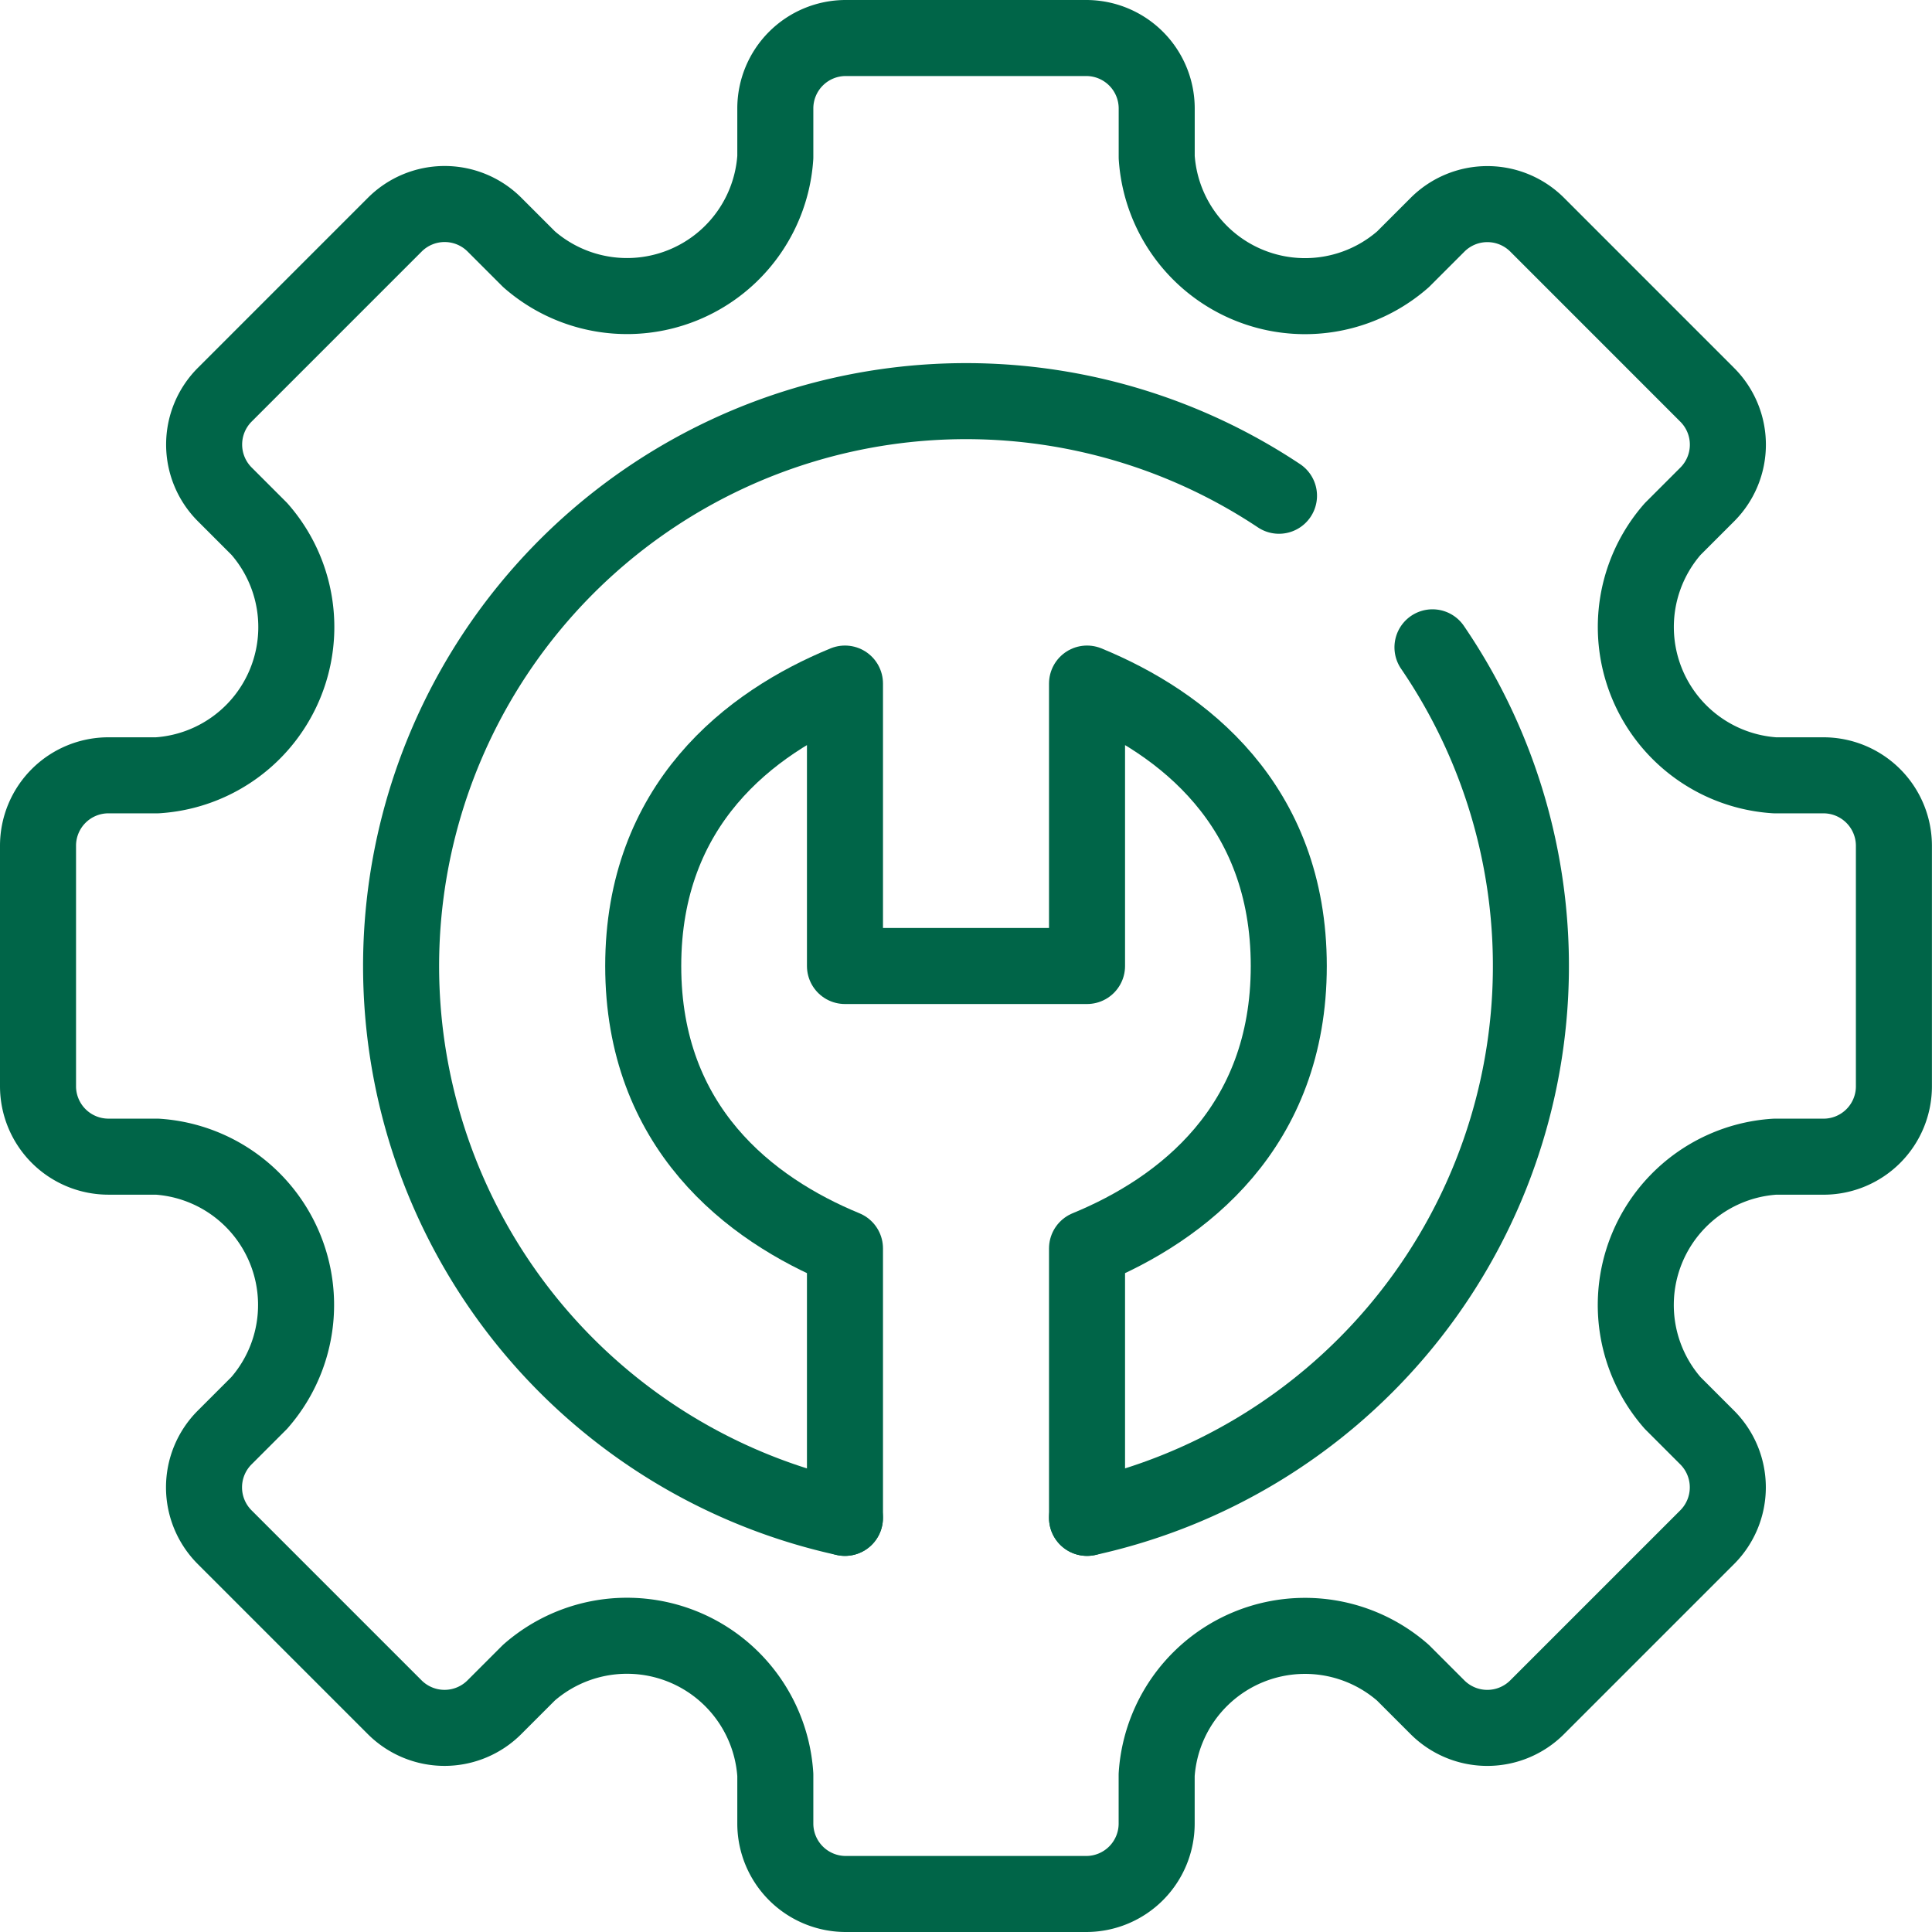
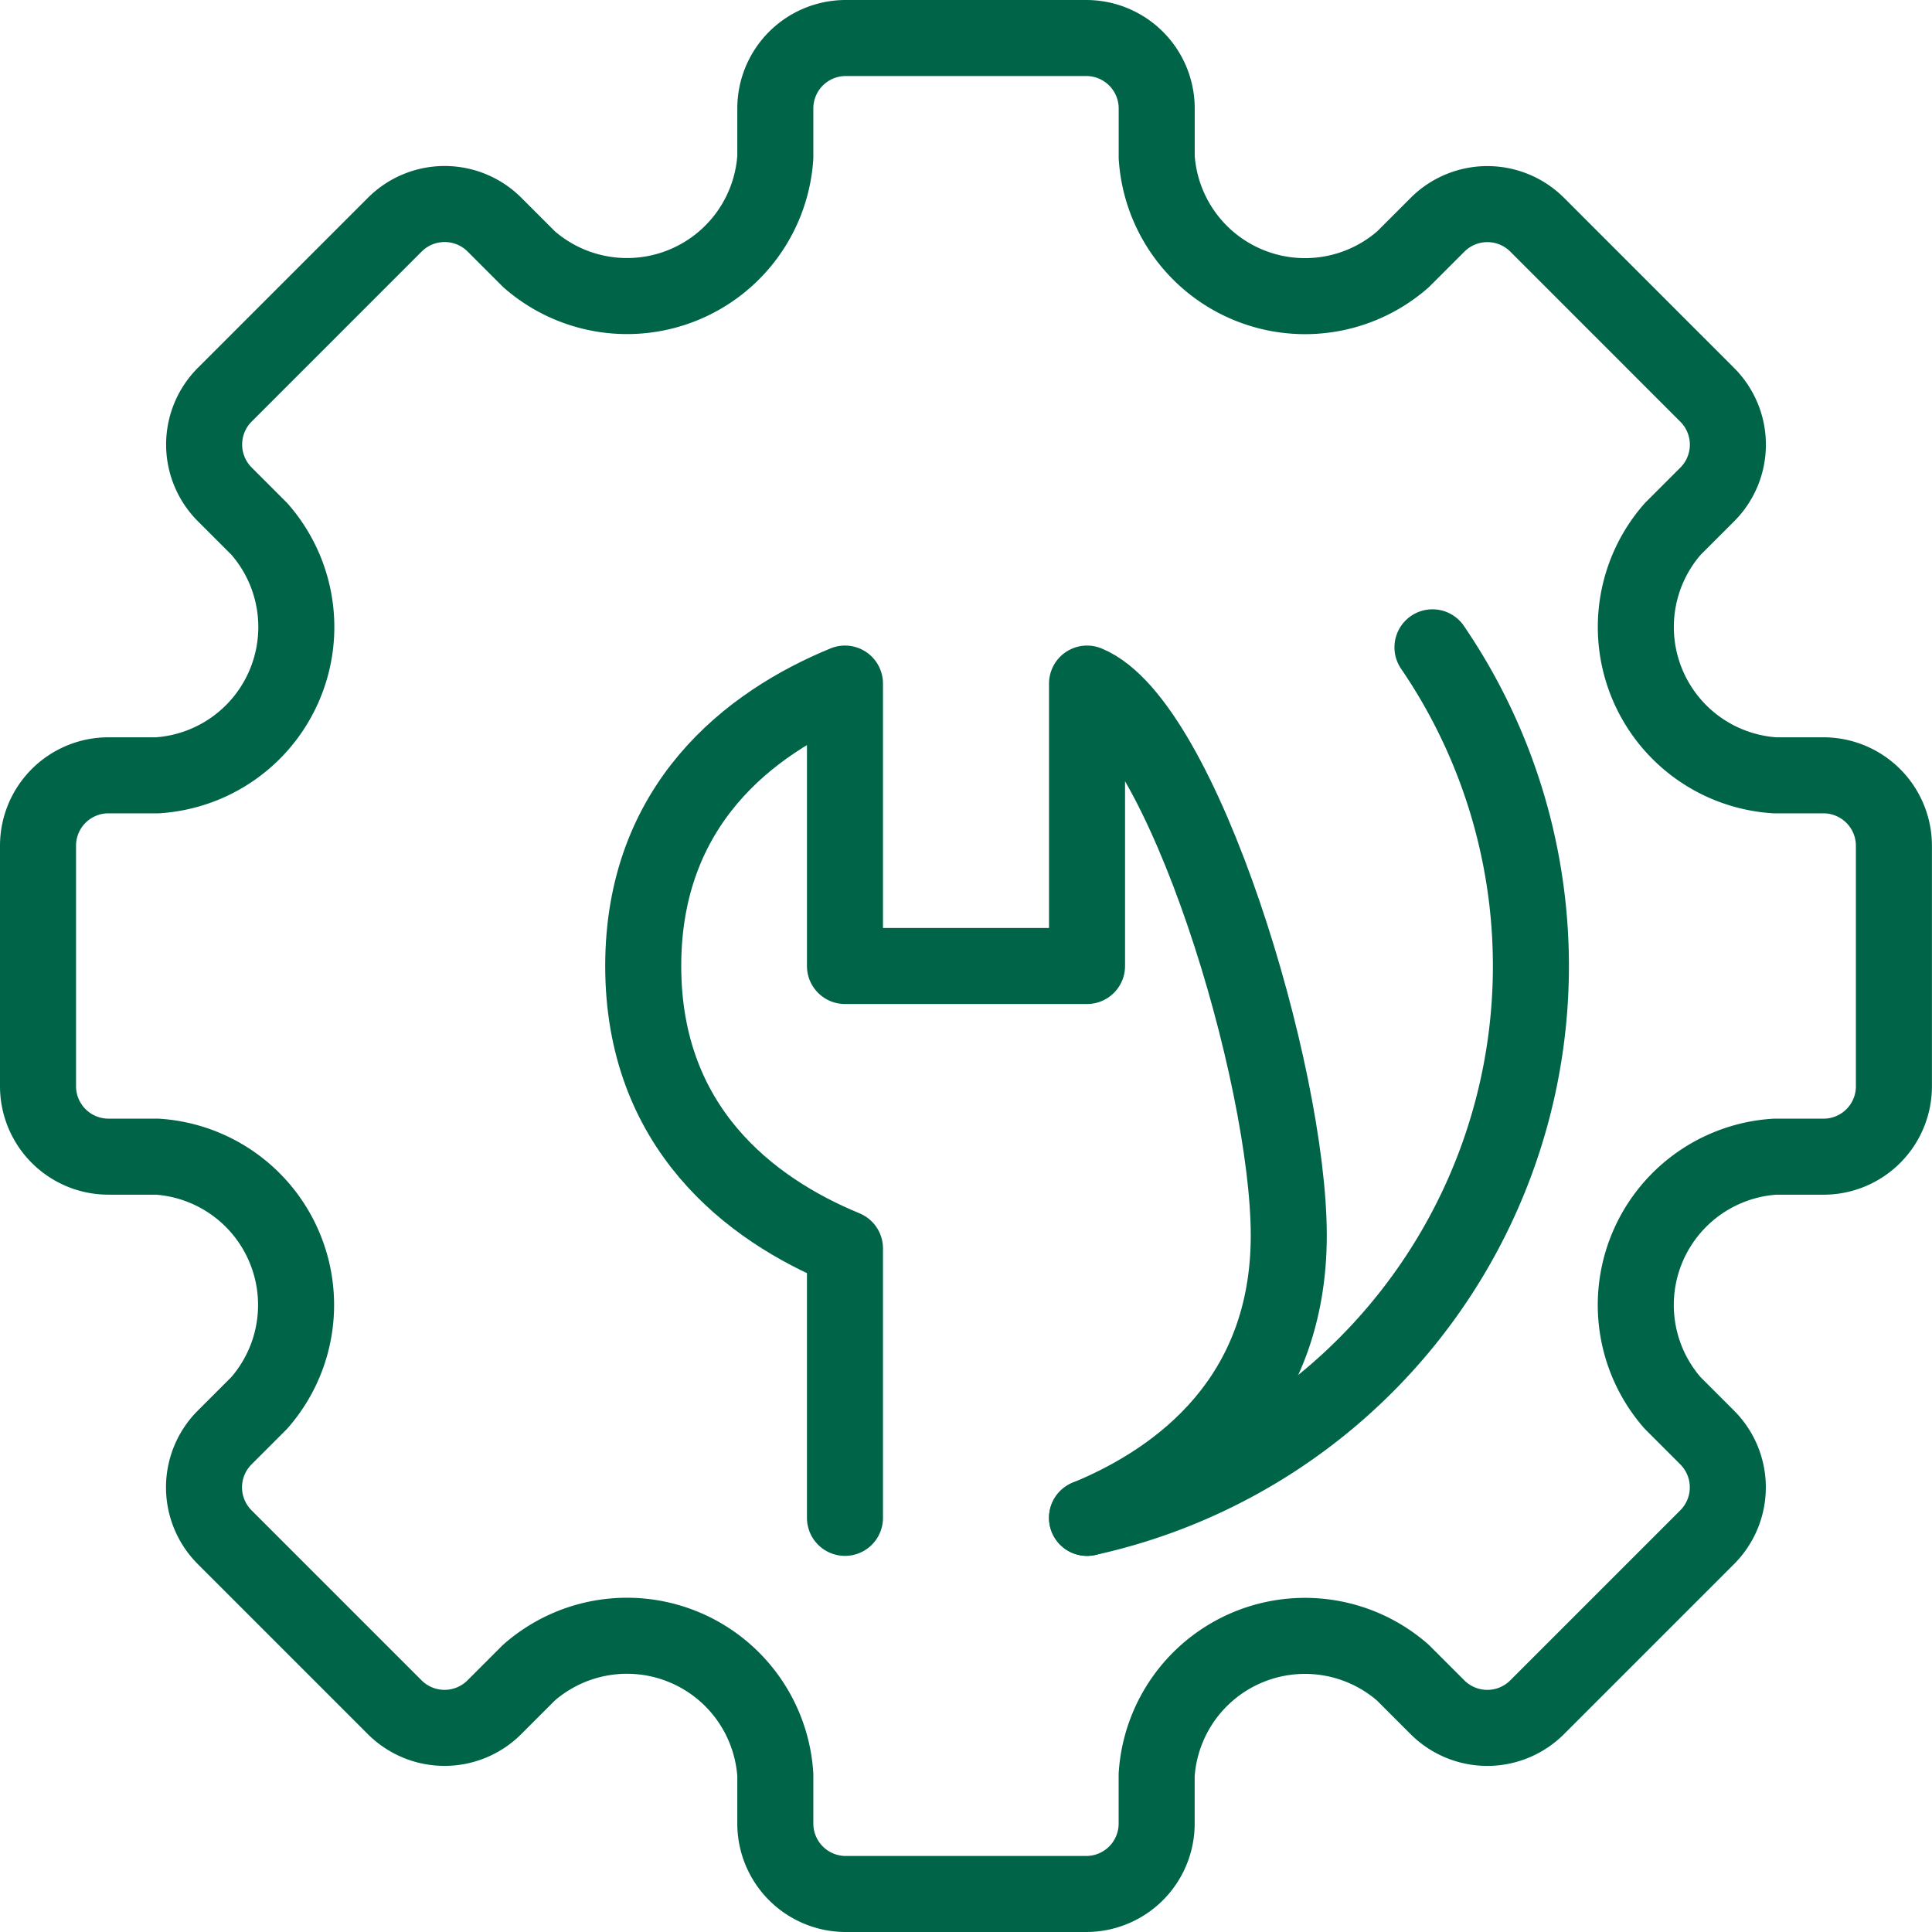
<svg xmlns="http://www.w3.org/2000/svg" width="83.852" height="83.852" viewBox="0 0 83.852 83.852">
  <g id="Group_663" data-name="Group 663" transform="translate(-45.35 -115.35)">
-     <path id="Path_622" data-name="Path 622" d="M81.262,169.21V157.516c4.138-1.7,8.756-5.253,8.756-12.258S85.4,134.7,81.262,133v12.258H70.756V133C66.618,134.7,62,138.253,62,145.258s4.618,10.554,8.756,12.258l0,11.694" transform="translate(11.267 12.018)" fill="none" stroke="#006548" stroke-linecap="round" stroke-linejoin="round" stroke-width="3.3" />
+     <path id="Path_622" data-name="Path 622" d="M81.262,169.21c4.138-1.7,8.756-5.253,8.756-12.258S85.4,134.7,81.262,133v12.258H70.756V133C66.618,134.7,62,138.253,62,145.258s4.618,10.554,8.756,12.258l0,11.694" transform="translate(11.267 12.018)" fill="none" stroke="#006548" stroke-linecap="round" stroke-linejoin="round" stroke-width="3.3" />
    <path id="Path_623" data-name="Path 623" d="M124.493,149h-2.112a6.451,6.451,0,0,1-4.434-10.689l1.5-1.5a3.057,3.057,0,0,0,0-4.324l-7.381-7.383a3.058,3.058,0,0,0-4.324,0l-1.5,1.5a6.451,6.451,0,0,1-10.689-4.432v-2.115A3.058,3.058,0,0,0,92.5,117H82.058A3.057,3.057,0,0,0,79,120.057v2.115A6.451,6.451,0,0,1,68.311,126.6l-1.5-1.5a3.059,3.059,0,0,0-4.325,0l-7.381,7.381a3.059,3.059,0,0,0,0,4.325l1.5,1.5A6.449,6.449,0,0,1,52.173,149H50.057A3.056,3.056,0,0,0,47,152.056l0,10.438a3.058,3.058,0,0,0,3.059,3.057h2.112A6.451,6.451,0,0,1,56.6,176.241l-1.5,1.5a3.059,3.059,0,0,0,0,4.325l7.381,7.381a3.059,3.059,0,0,0,4.325,0l1.5-1.5A6.452,6.452,0,0,1,79,192.381v2.114a3.057,3.057,0,0,0,3.057,3.057H92.494a3.057,3.057,0,0,0,3.057-3.057v-2.114a6.451,6.451,0,0,1,10.689-4.432l1.5,1.5a3.058,3.058,0,0,0,4.322,0l7.383-7.383a3.06,3.06,0,0,0,0-4.325l-1.5-1.5a6.451,6.451,0,0,1,4.434-10.689h2.114a3.055,3.055,0,0,0,3.056-3.057l0-10.438A3.06,3.06,0,0,0,124.493,149Z" transform="translate(0)" fill="none" stroke="#006548" stroke-linecap="round" stroke-linejoin="round" stroke-width="3.3" />
    <path id="Path_624" data-name="Path 624" d="M87.993,132.1A24.523,24.523,0,0,1,73,169.883" transform="translate(19.529 11.345)" fill="none" stroke="#006548" stroke-linecap="round" stroke-linejoin="round" stroke-width="3.3" />
-     <path id="Path_625" data-name="Path 625" d="M75.261,174.468A24.519,24.519,0,1,1,94.1,130.106" transform="translate(6.76 6.76)" fill="none" stroke="#006548" stroke-linecap="round" stroke-linejoin="round" stroke-width="3.3" />
  </g>
</svg>